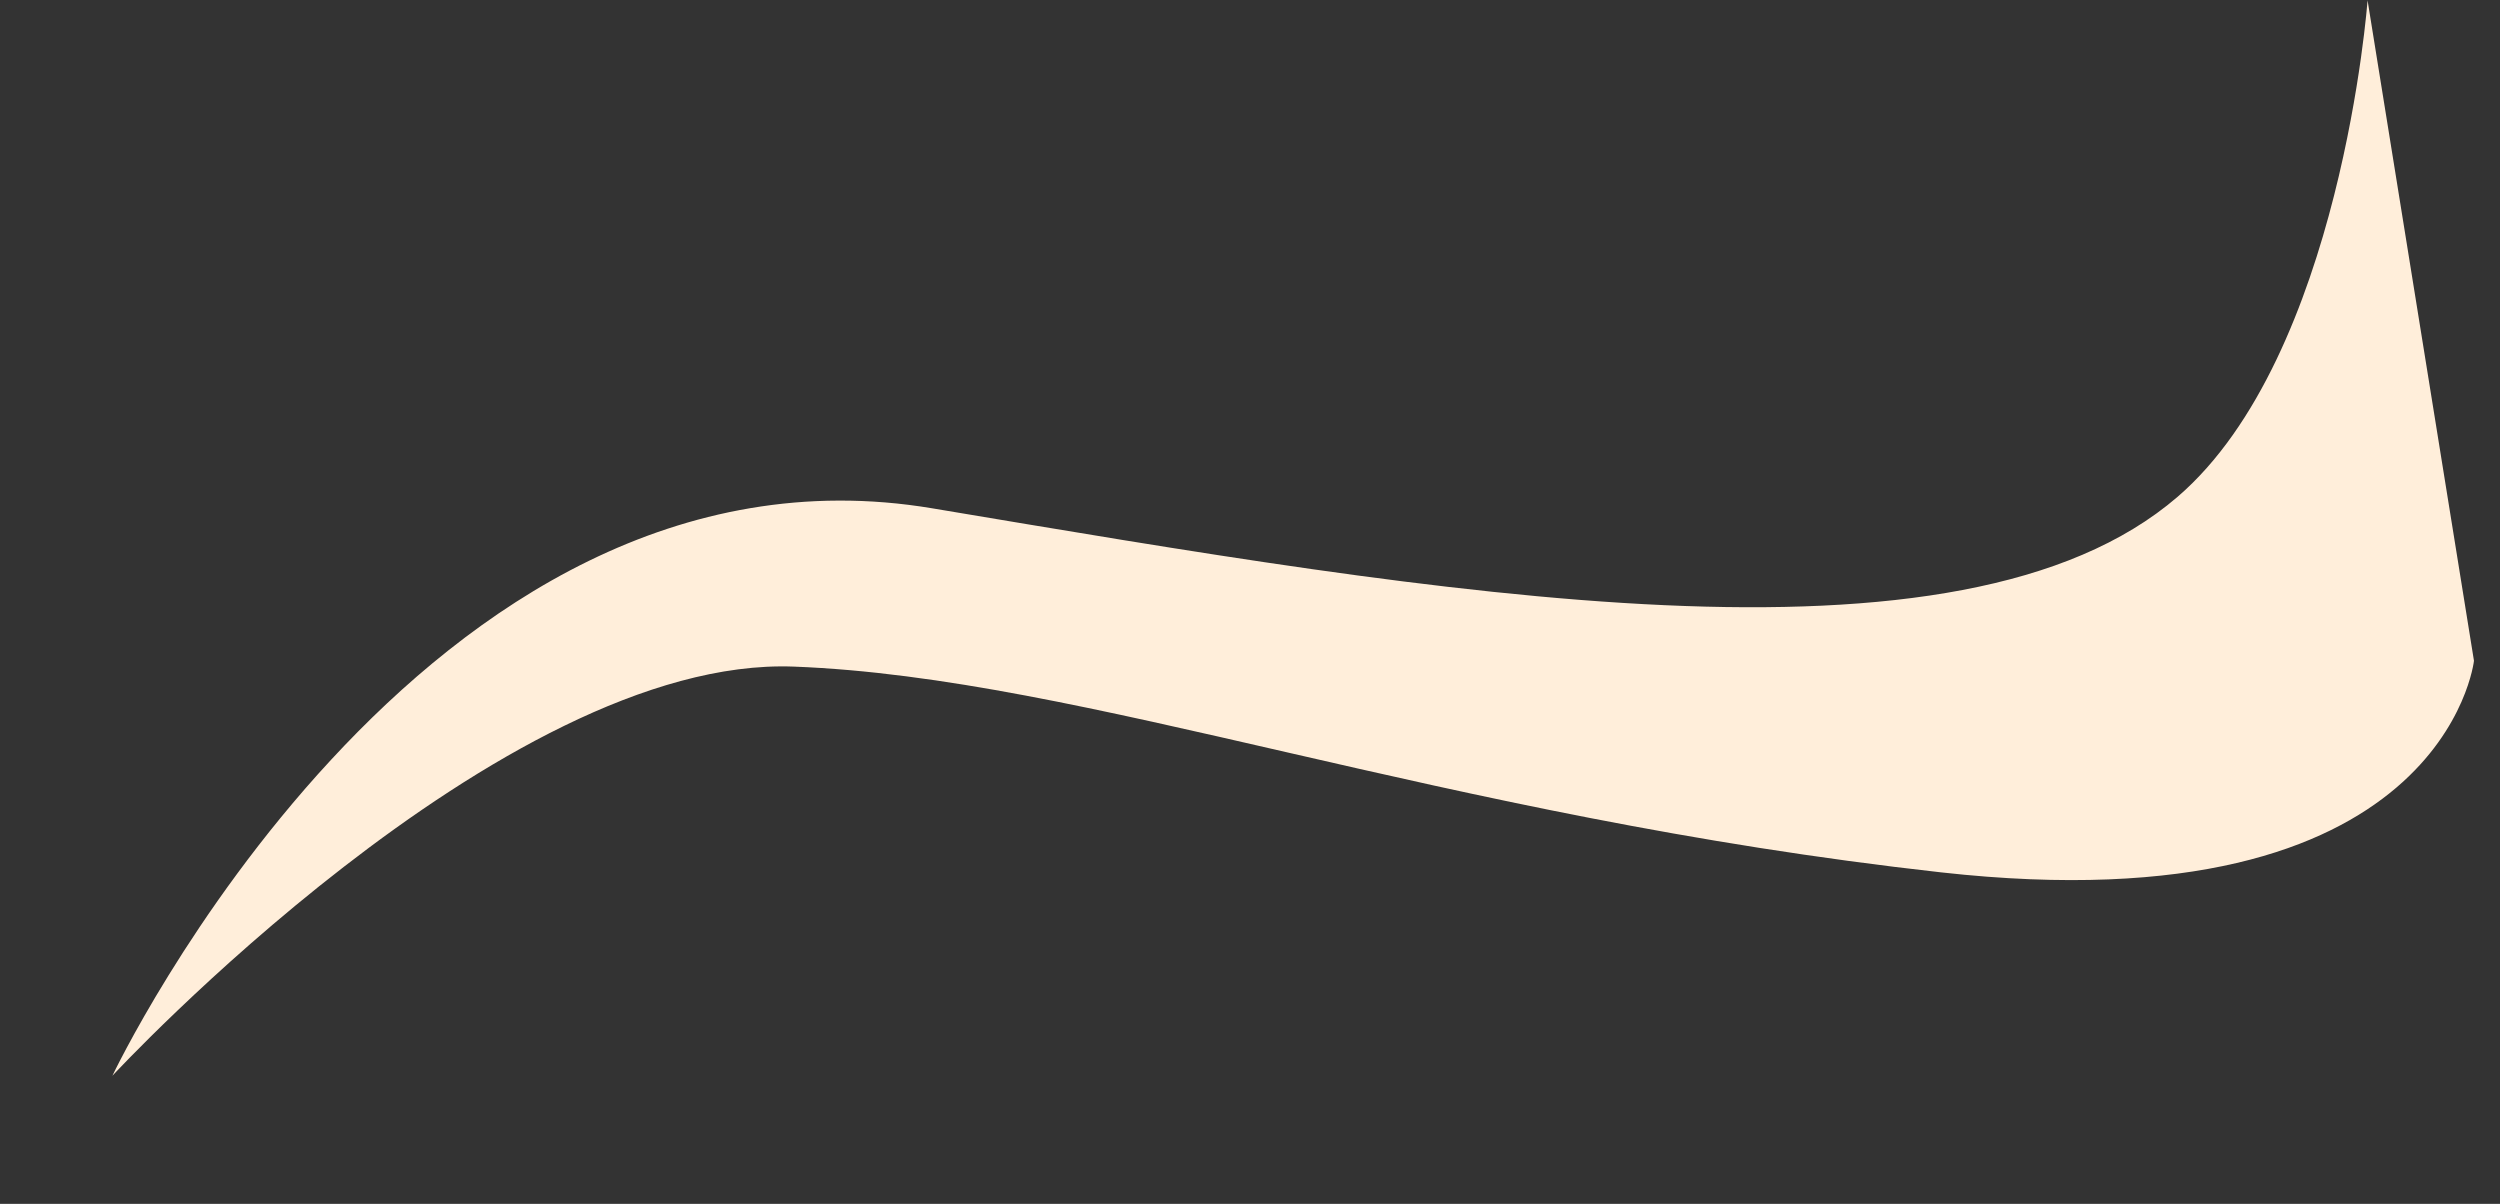
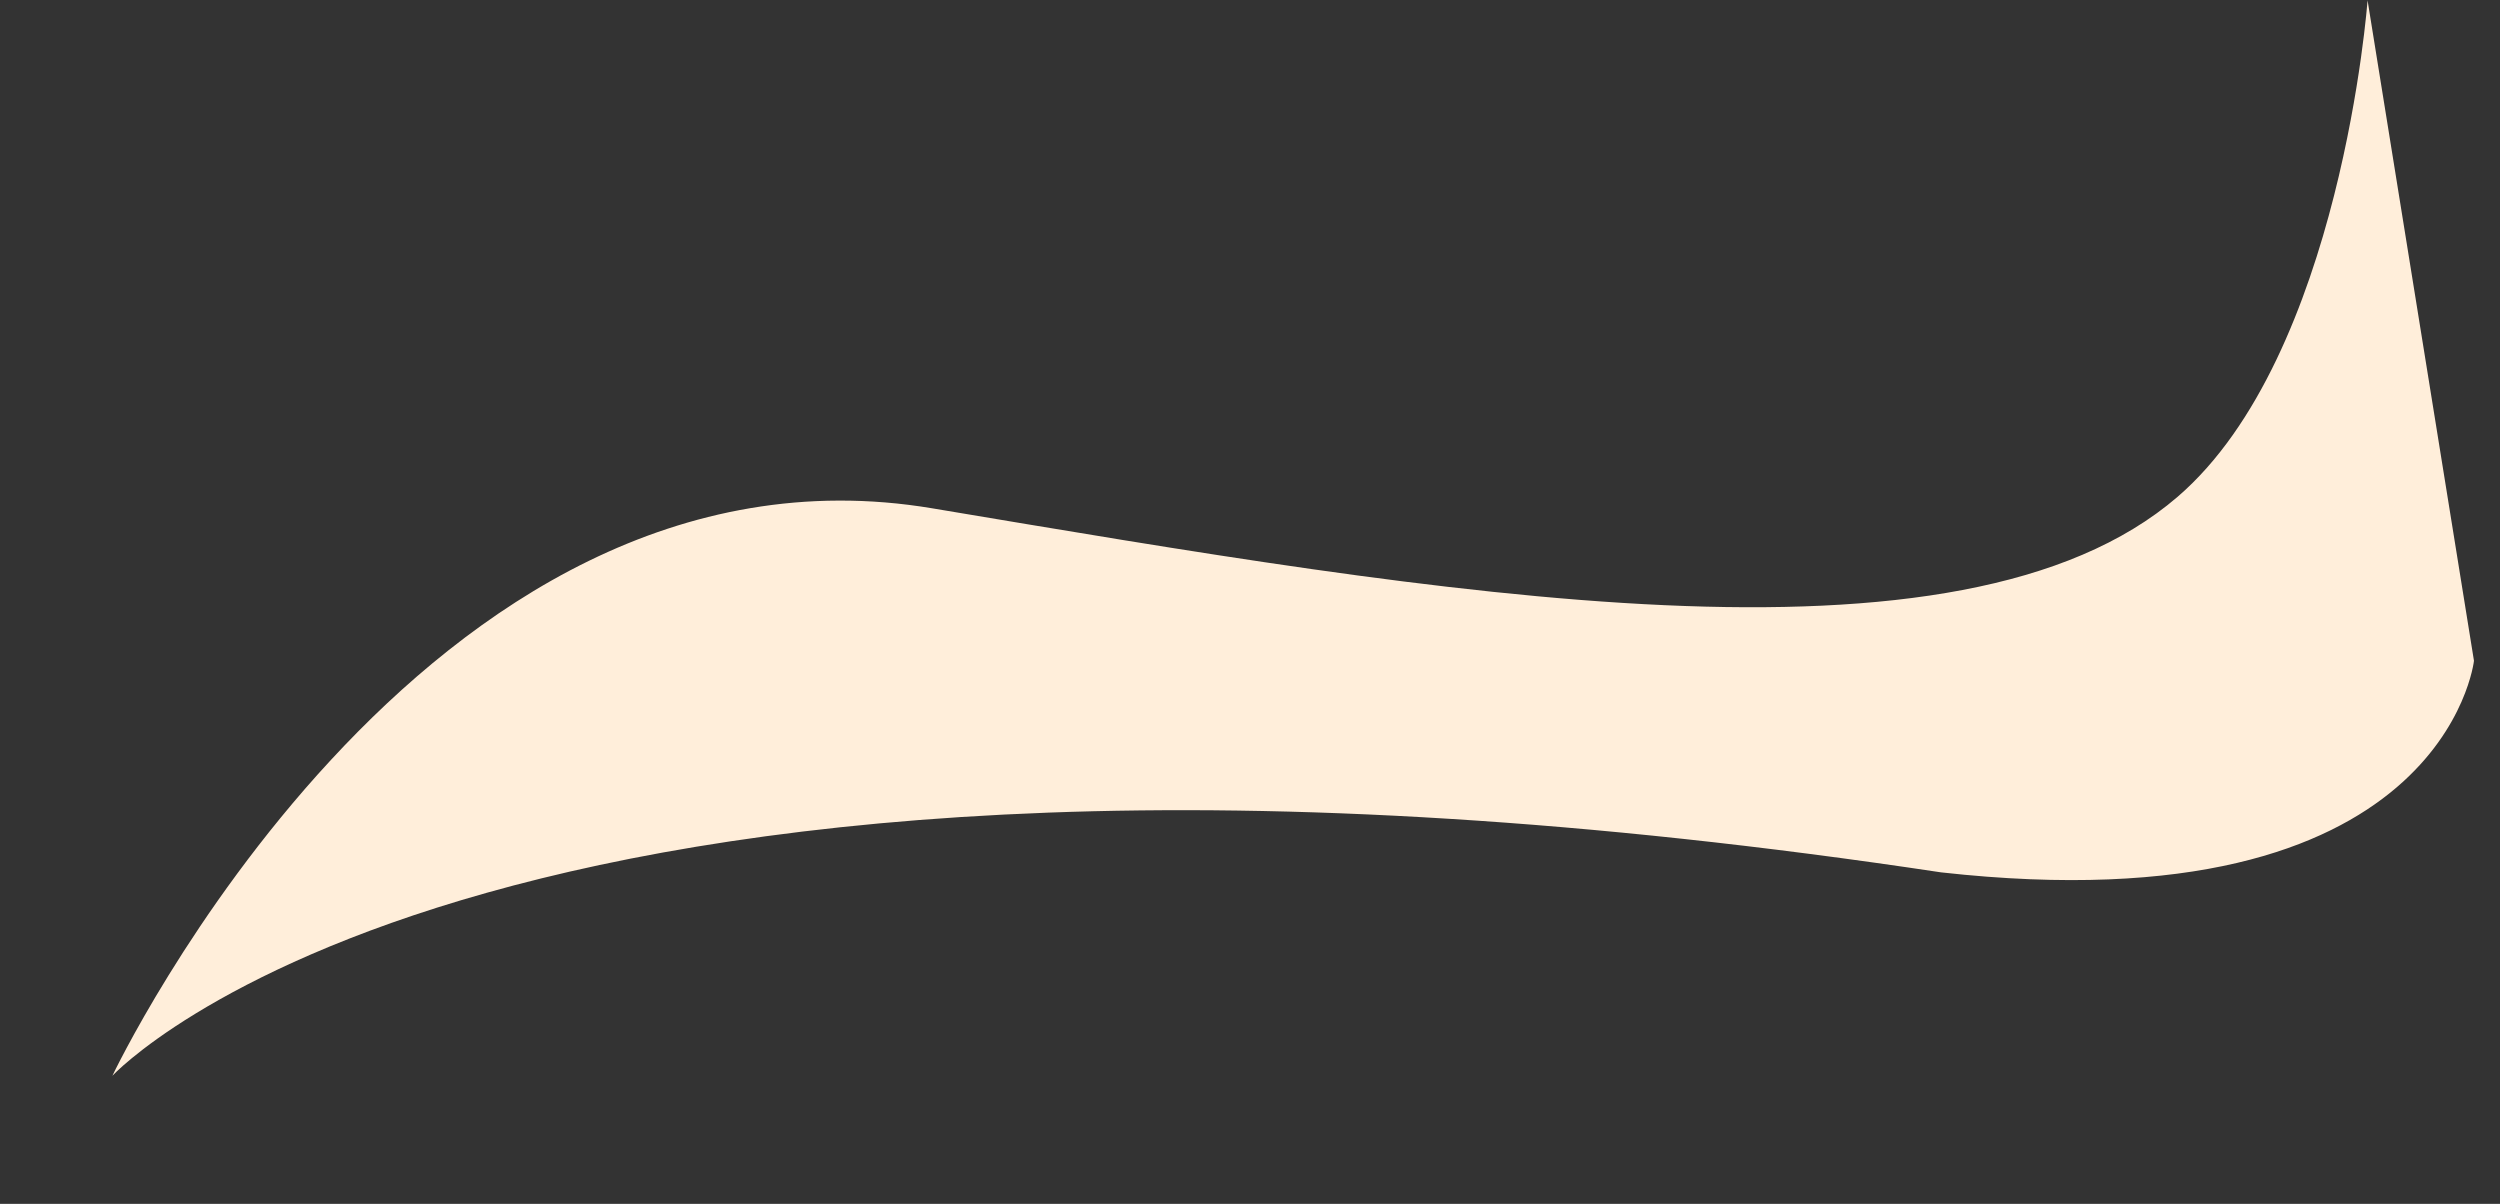
<svg xmlns="http://www.w3.org/2000/svg" width="3877" height="1867" viewBox="0 0 3877 1867" fill="none">
  <rect x="0" y="0" width="3877" height="1867" fill="#333333" stroke="none" />
-   <path d="M3836.63 1024.76C3836.63 1024.76 3791.07 1439.95 3010.23 1352.86C2229.4 1265.76 1684.26 1051.09 1231.23 1033.78C778.212 1016.46 174.304 1668.28 174.304 1668.28C174.304 1668.28 654.182 655.62 1445.78 788.304C2237.38 920.988 3038.45 1062.12 3377.02 770.448C3631.18 551.495 3671.62 0.517 3671.62 0.517L3836.63 1024.76Z" fill="#FFEEDA" />
+   <path d="M3836.63 1024.76C3836.63 1024.76 3791.07 1439.95 3010.23 1352.86C778.212 1016.46 174.304 1668.28 174.304 1668.28C174.304 1668.28 654.182 655.62 1445.78 788.304C2237.38 920.988 3038.45 1062.12 3377.02 770.448C3631.18 551.495 3671.62 0.517 3671.62 0.517L3836.63 1024.76Z" fill="#FFEEDA" />
</svg>